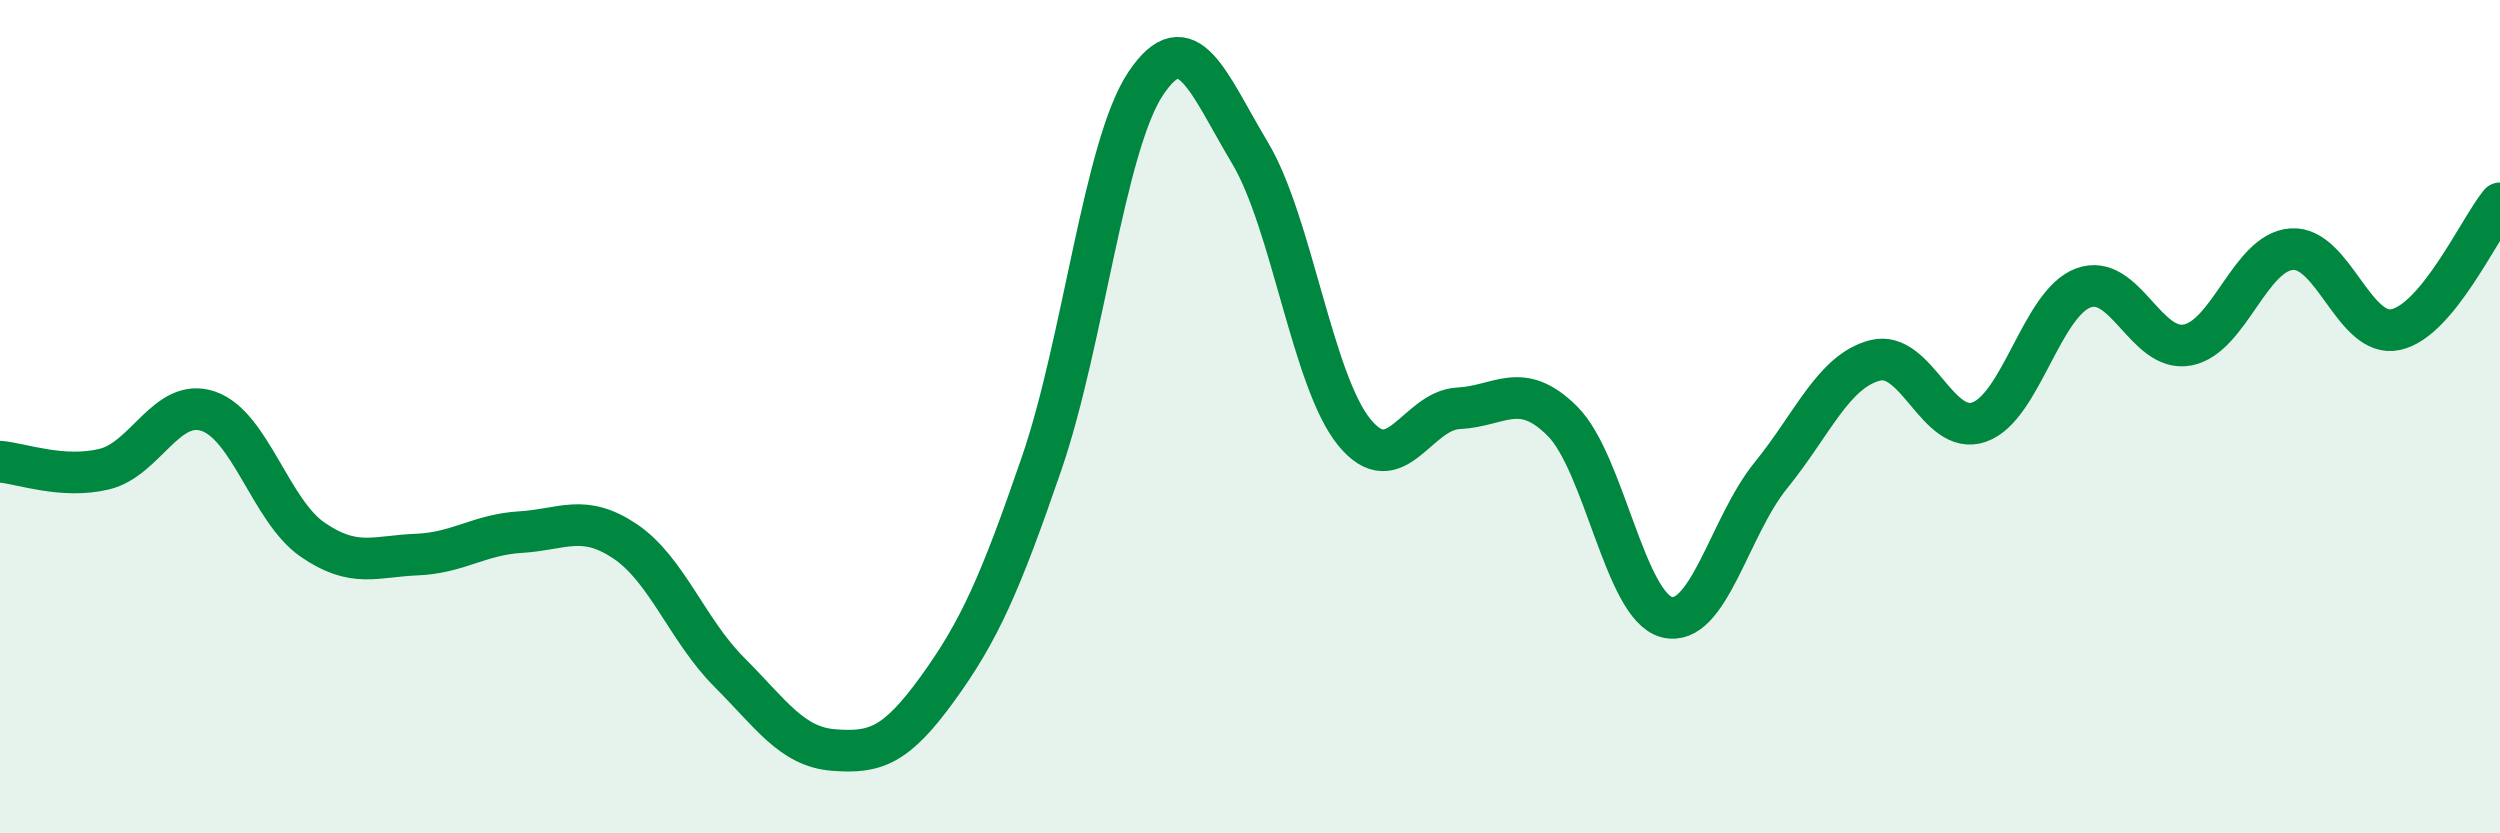
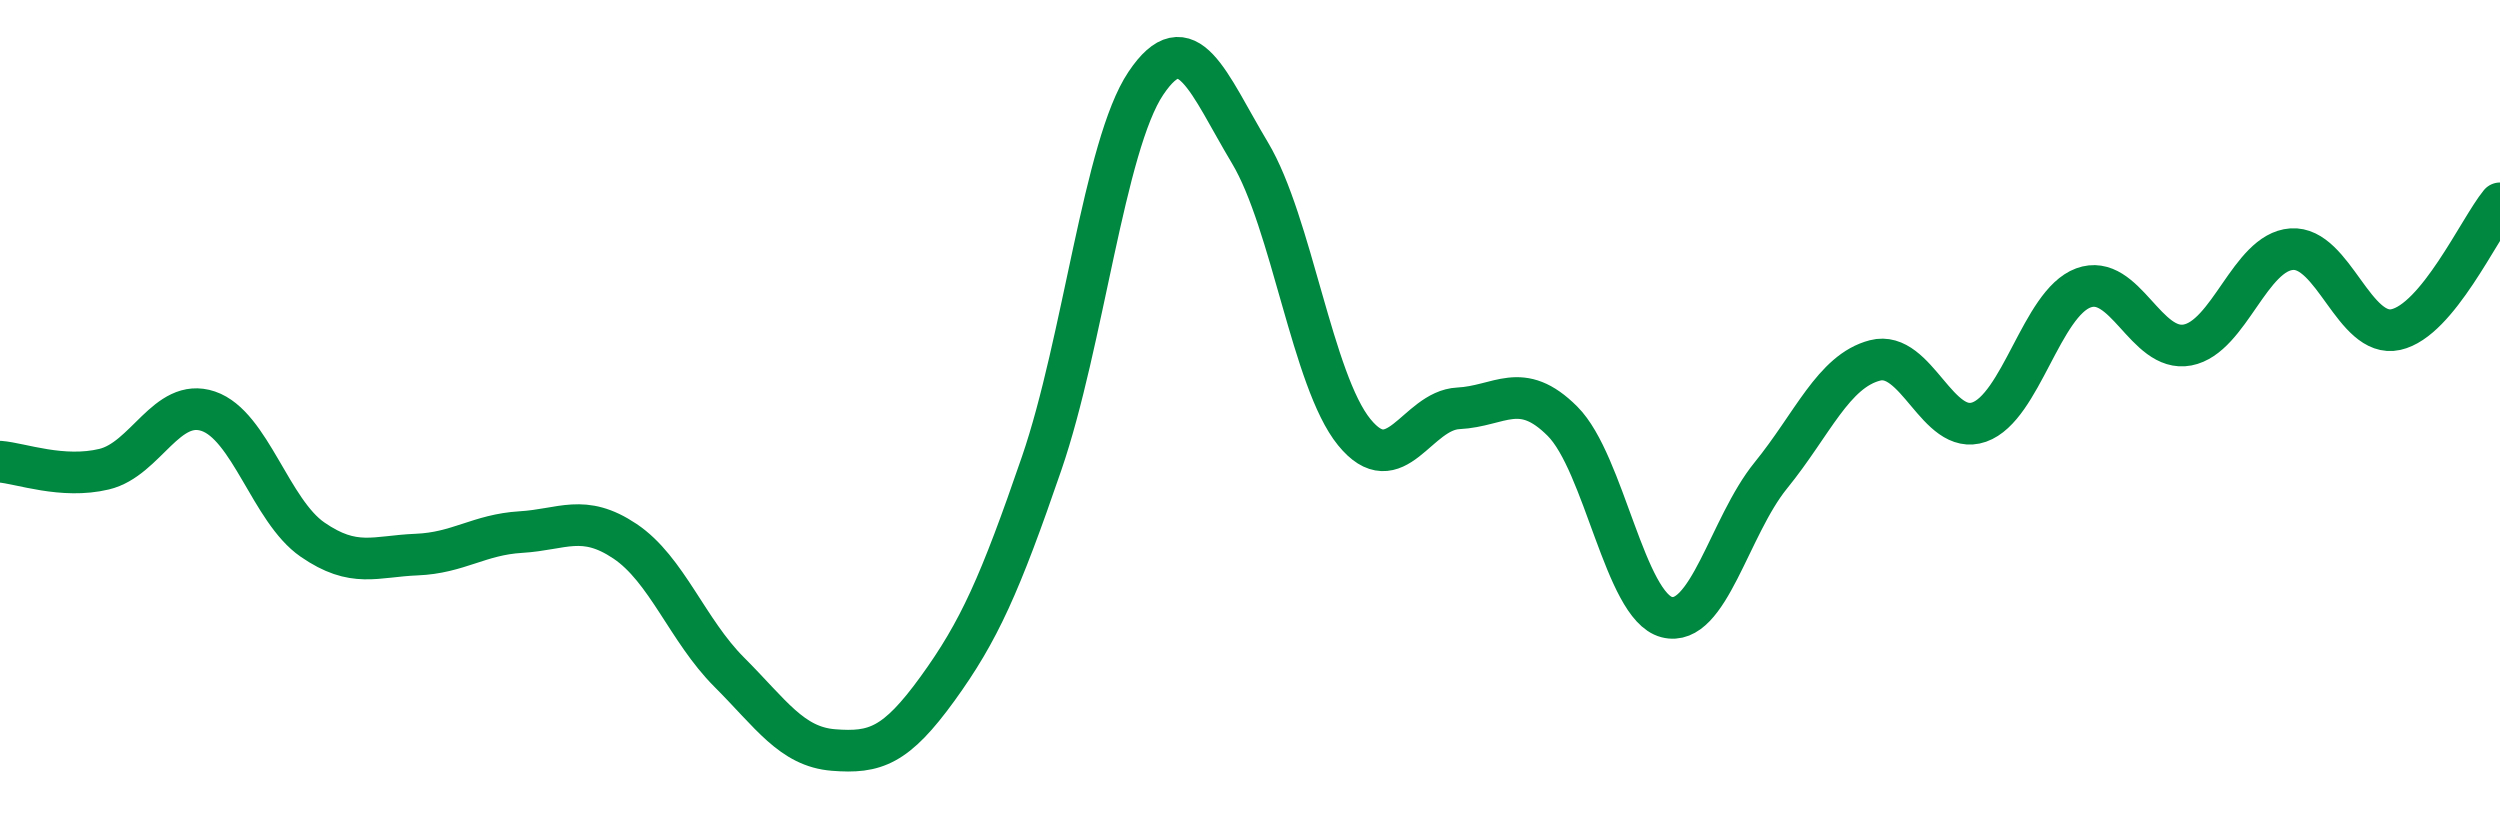
<svg xmlns="http://www.w3.org/2000/svg" width="60" height="20" viewBox="0 0 60 20">
-   <path d="M 0,11.08 C 0.5,11.12 1.5,11.5 2.5,11.26 C 3.5,11.02 4,9.53 5,9.87 C 6,10.21 6.5,12.26 7.5,12.95 C 8.5,13.64 9,13.35 10,13.31 C 11,13.27 11.5,12.83 12.5,12.77 C 13.5,12.71 14,12.32 15,12.99 C 16,13.66 16.5,15.13 17.5,16.13 C 18.5,17.13 19,17.92 20,18 C 21,18.08 21.5,17.91 22.5,16.53 C 23.5,15.15 24,14.03 25,11.12 C 26,8.21 26.5,3.49 27.5,2 C 28.5,0.51 29,2 30,3.67 C 31,5.34 31.5,9.14 32.5,10.37 C 33.5,11.6 34,9.85 35,9.8 C 36,9.75 36.5,9.11 37.5,10.11 C 38.5,11.11 39,14.55 40,14.81 C 41,15.07 41.5,12.64 42.5,11.41 C 43.5,10.18 44,8.91 45,8.65 C 46,8.39 46.5,10.48 47.5,10.13 C 48.5,9.78 49,7.28 50,6.91 C 51,6.54 51.5,8.47 52.5,8.28 C 53.5,8.09 54,6.05 55,5.98 C 56,5.91 56.5,8.13 57.5,7.91 C 58.5,7.69 59.5,5.49 60,4.88L60 20L0 20Z" fill="#008740" opacity="0.1" stroke-linecap="round" stroke-linejoin="round" />
  <path d="M 0,11.08 C 0.5,11.12 1.5,11.5 2.5,11.26 C 3.5,11.02 4,9.53 5,9.87 C 6,10.21 6.5,12.26 7.5,12.95 C 8.5,13.64 9,13.35 10,13.31 C 11,13.27 11.5,12.83 12.5,12.77 C 13.5,12.71 14,12.32 15,12.99 C 16,13.66 16.5,15.13 17.5,16.13 C 18.5,17.13 19,17.92 20,18 C 21,18.08 21.5,17.91 22.5,16.53 C 23.5,15.15 24,14.03 25,11.12 C 26,8.21 26.5,3.49 27.5,2 C 28.5,0.51 29,2 30,3.67 C 31,5.34 31.5,9.14 32.5,10.37 C 33.5,11.6 34,9.85 35,9.8 C 36,9.75 36.5,9.11 37.5,10.11 C 38.5,11.11 39,14.55 40,14.81 C 41,15.07 41.5,12.64 42.5,11.41 C 43.5,10.18 44,8.91 45,8.65 C 46,8.39 46.5,10.48 47.5,10.13 C 48.5,9.78 49,7.28 50,6.91 C 51,6.54 51.5,8.47 52.5,8.28 C 53.5,8.09 54,6.05 55,5.98 C 56,5.91 56.5,8.13 57.5,7.91 C 58.5,7.69 59.5,5.49 60,4.88" stroke="#008740" stroke-width="1" fill="none" stroke-linecap="round" stroke-linejoin="round" />
</svg>